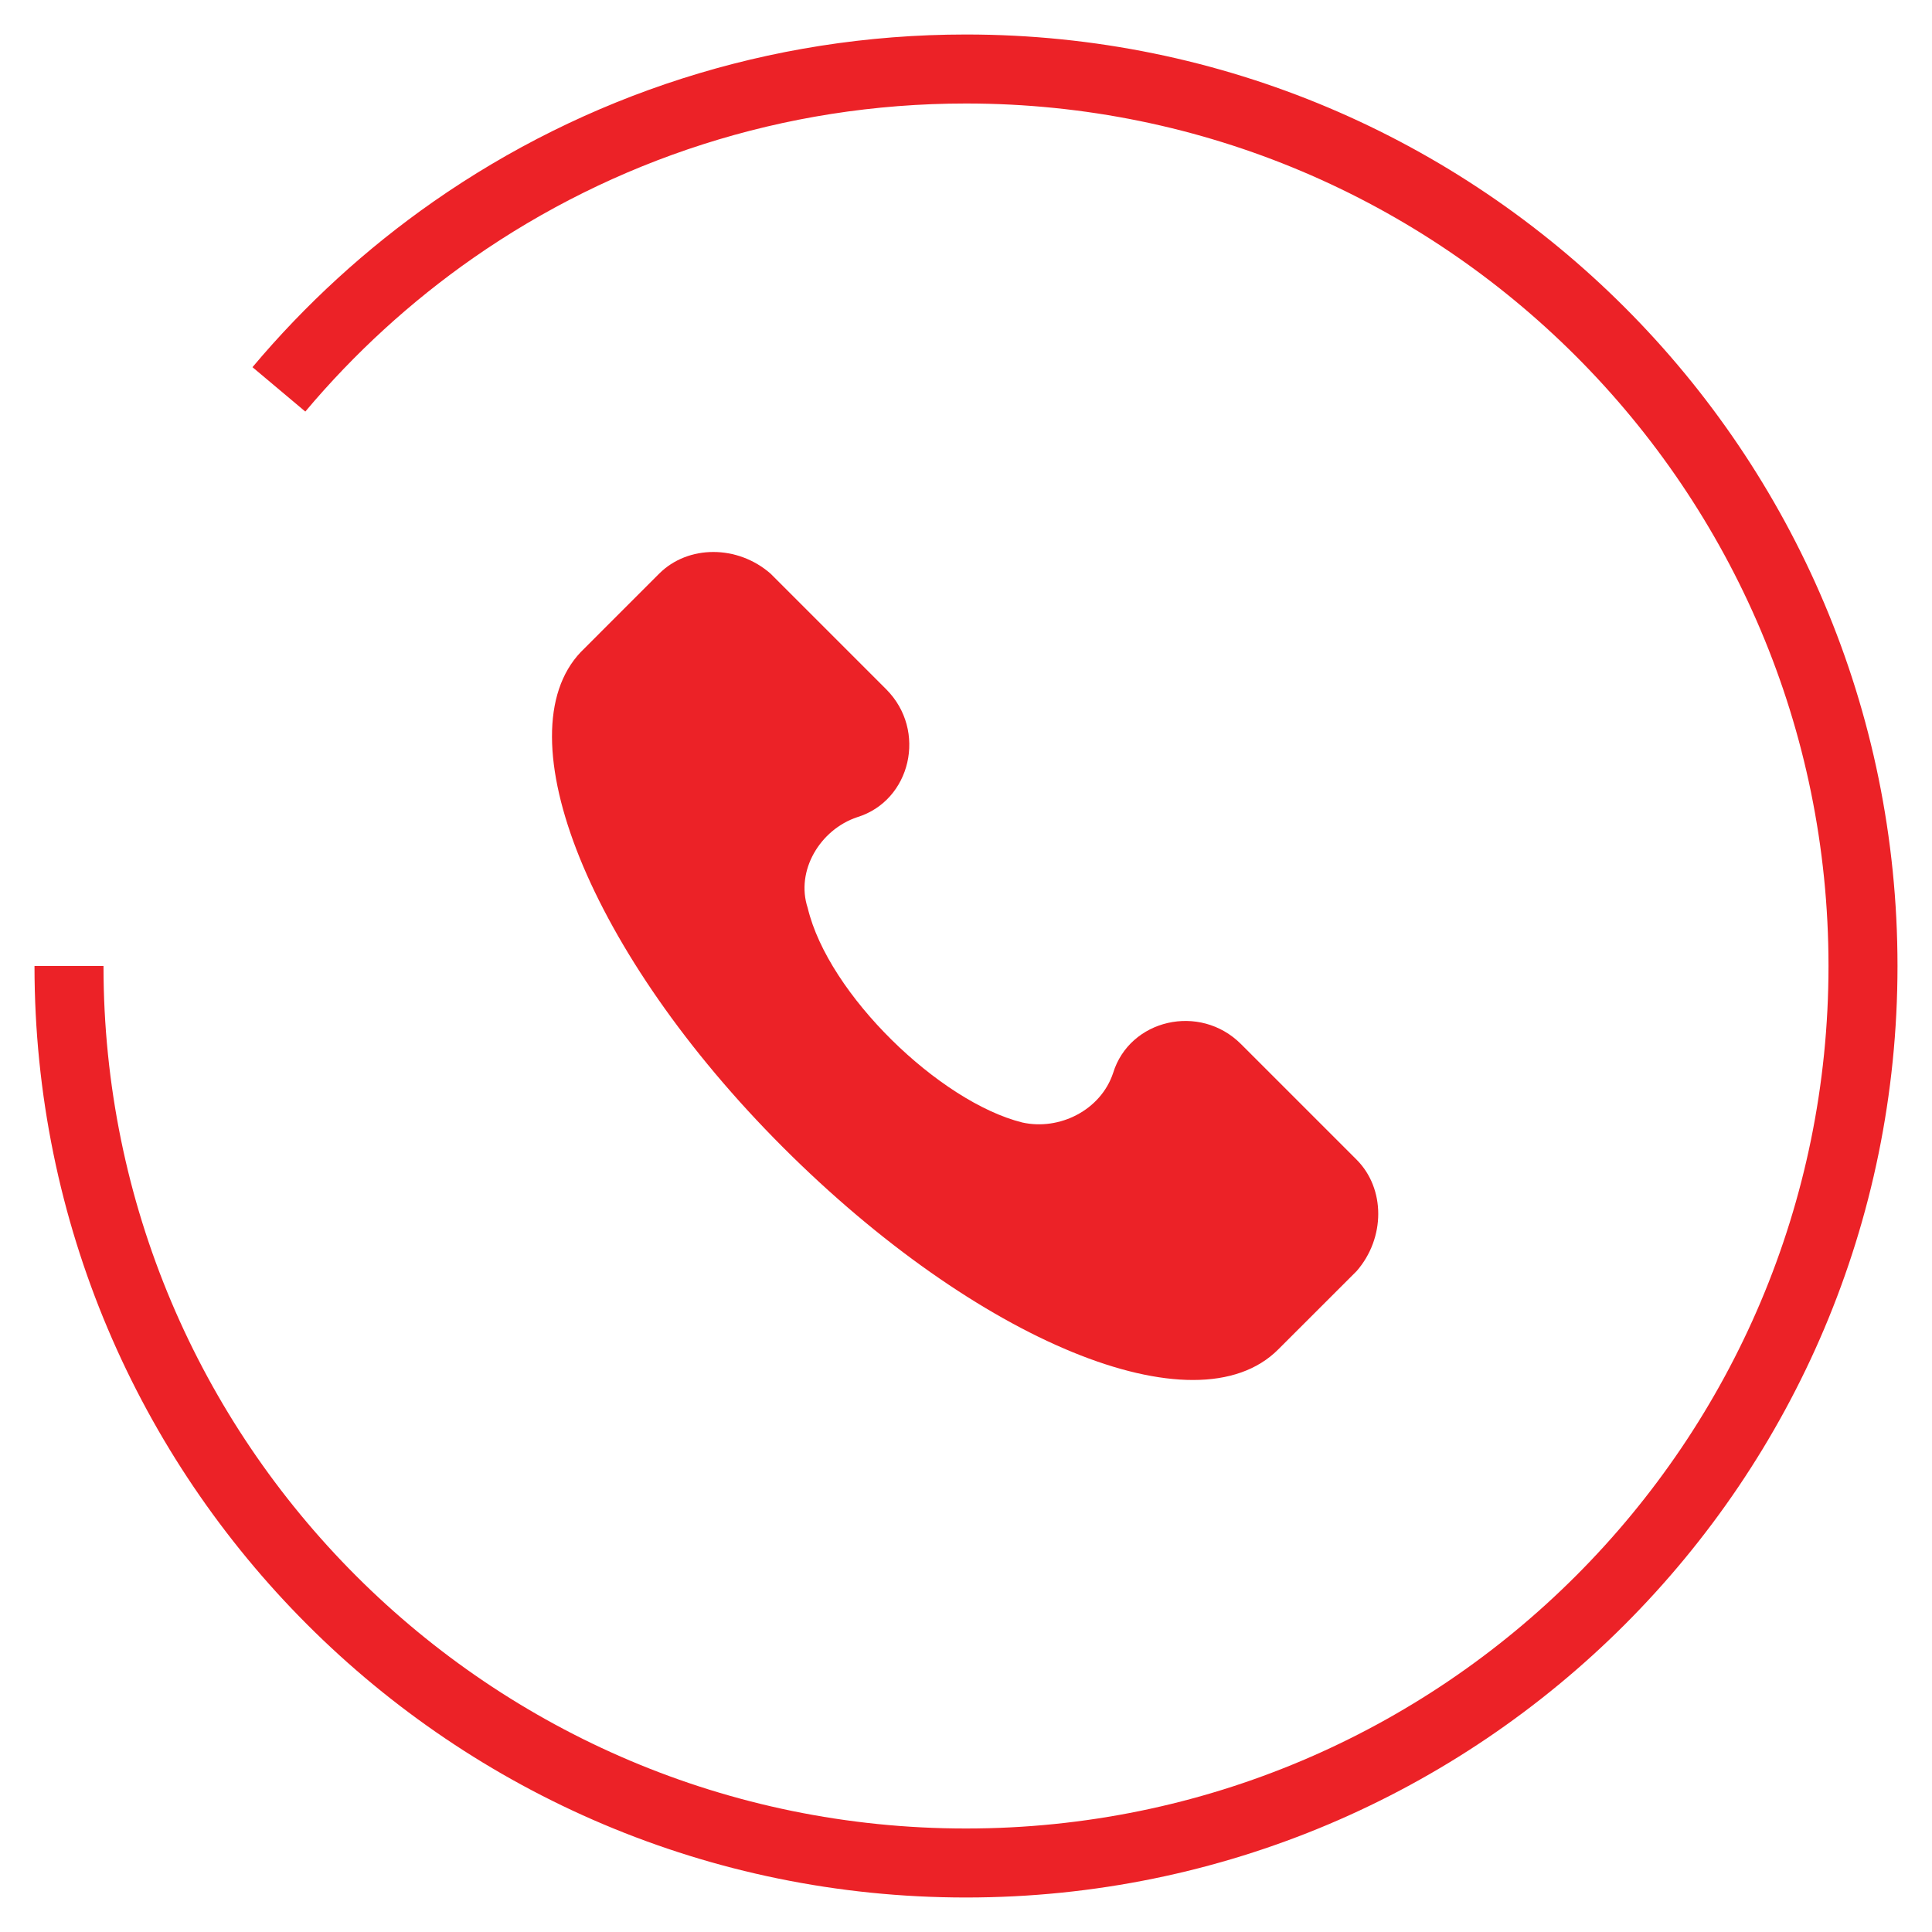
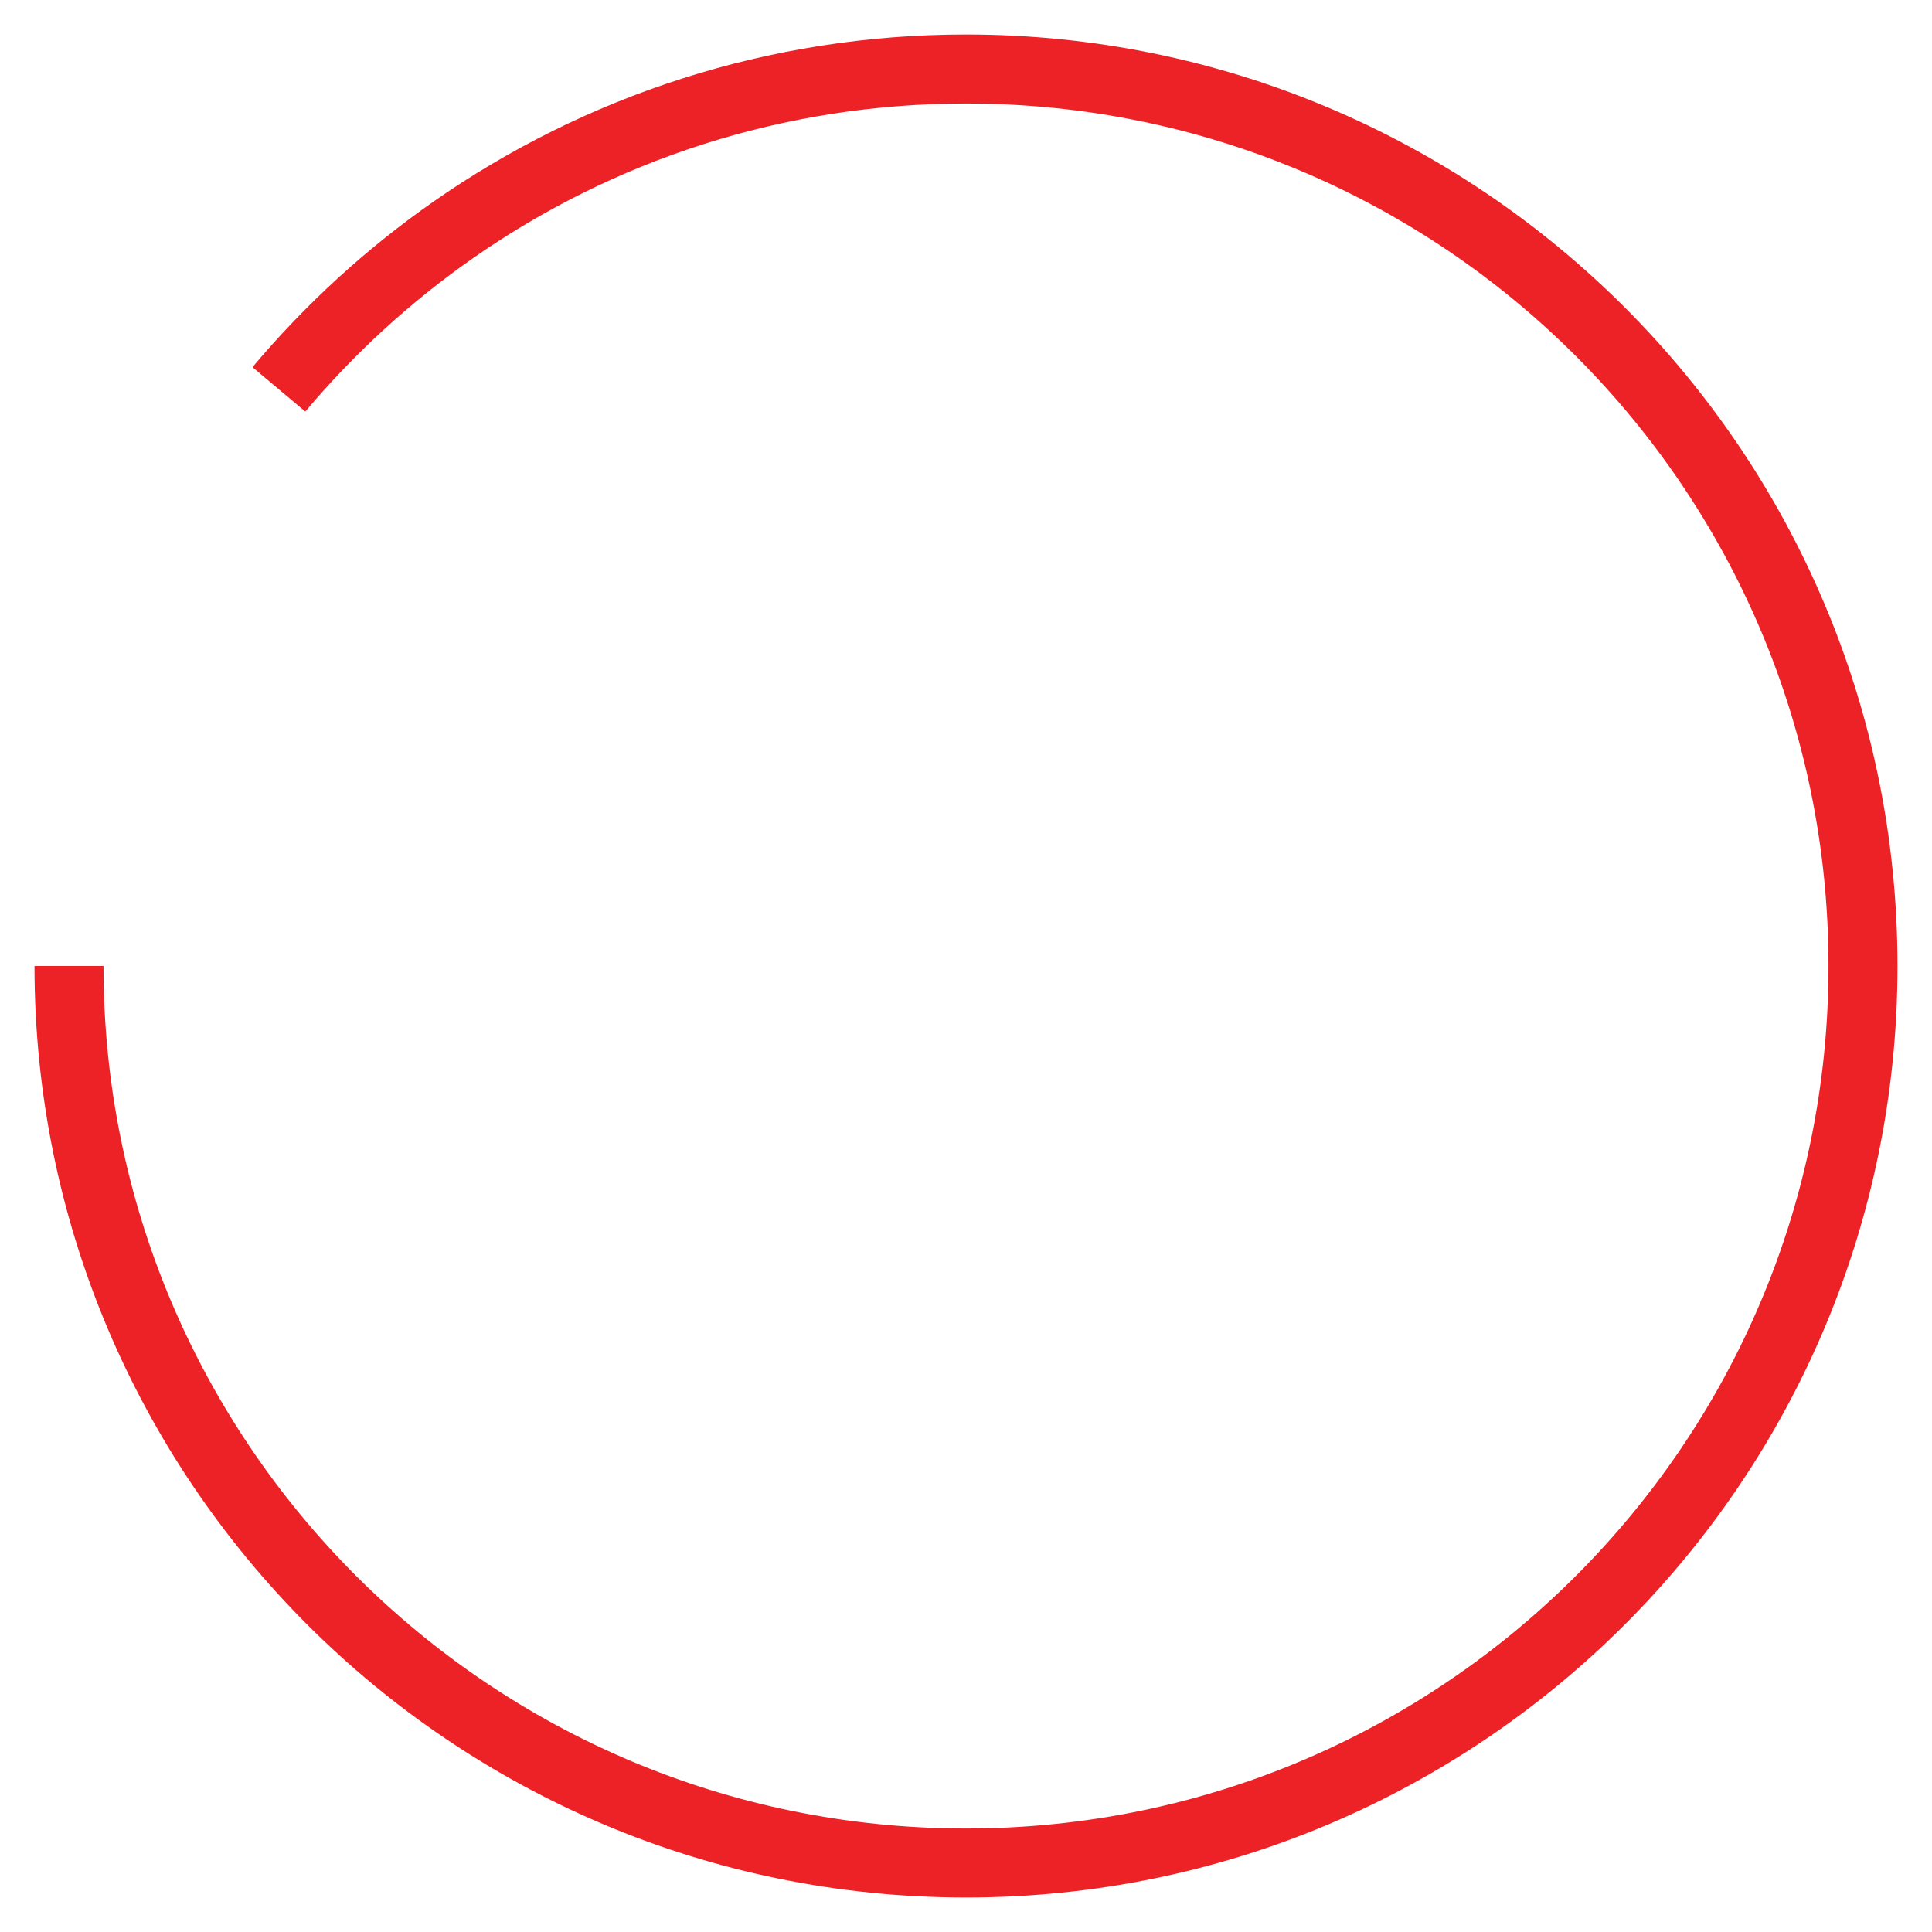
<svg xmlns="http://www.w3.org/2000/svg" width="28" height="28" viewBox="0 0 28 28" fill="none">
-   <path d="M19.661 16.807L17.986 15.132C17.388 14.534 16.371 14.773 16.132 15.551C15.953 16.089 15.355 16.388 14.816 16.268C13.62 15.97 12.005 14.414 11.706 13.159C11.527 12.62 11.886 12.022 12.424 11.843C13.201 11.604 13.441 10.587 12.843 9.989L11.168 8.314C10.69 7.895 9.972 7.895 9.553 8.314L8.417 9.45C7.28 10.646 8.536 13.816 11.347 16.627C14.158 19.438 17.328 20.754 18.524 19.558L19.661 18.422C20.079 17.943 20.079 17.225 19.661 16.807Z" fill="#EC2227" />
  <path d="M1 14C1 21.18 6.82 27 14 27C21.18 27 27 21.18 27 14C27 6.82 21.18 1 14 1C11.238 1 8.677 1.861 6.571 3.33C5.63 3.987 4.779 4.766 4.042 5.643" stroke="#EC2227" />
</svg>